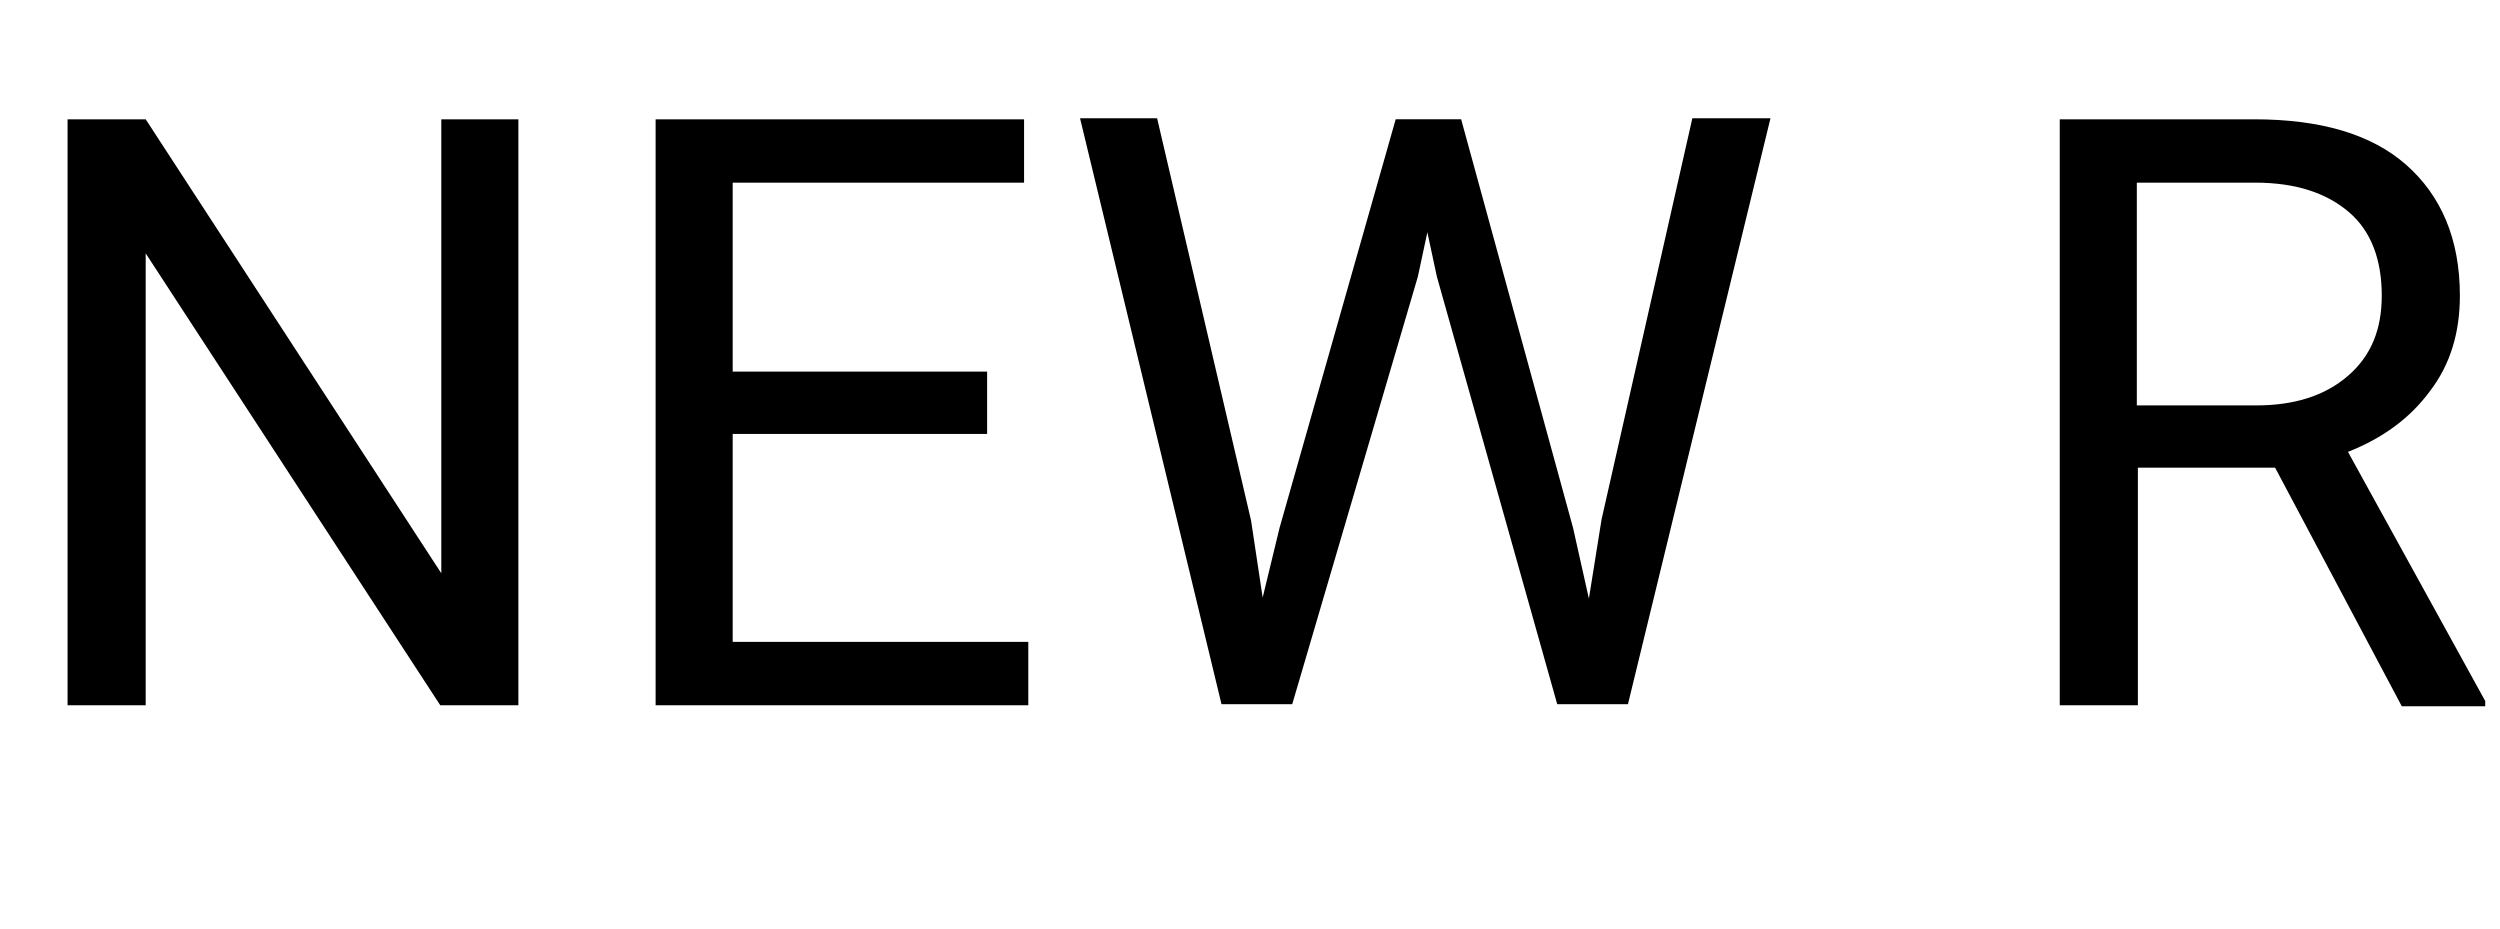
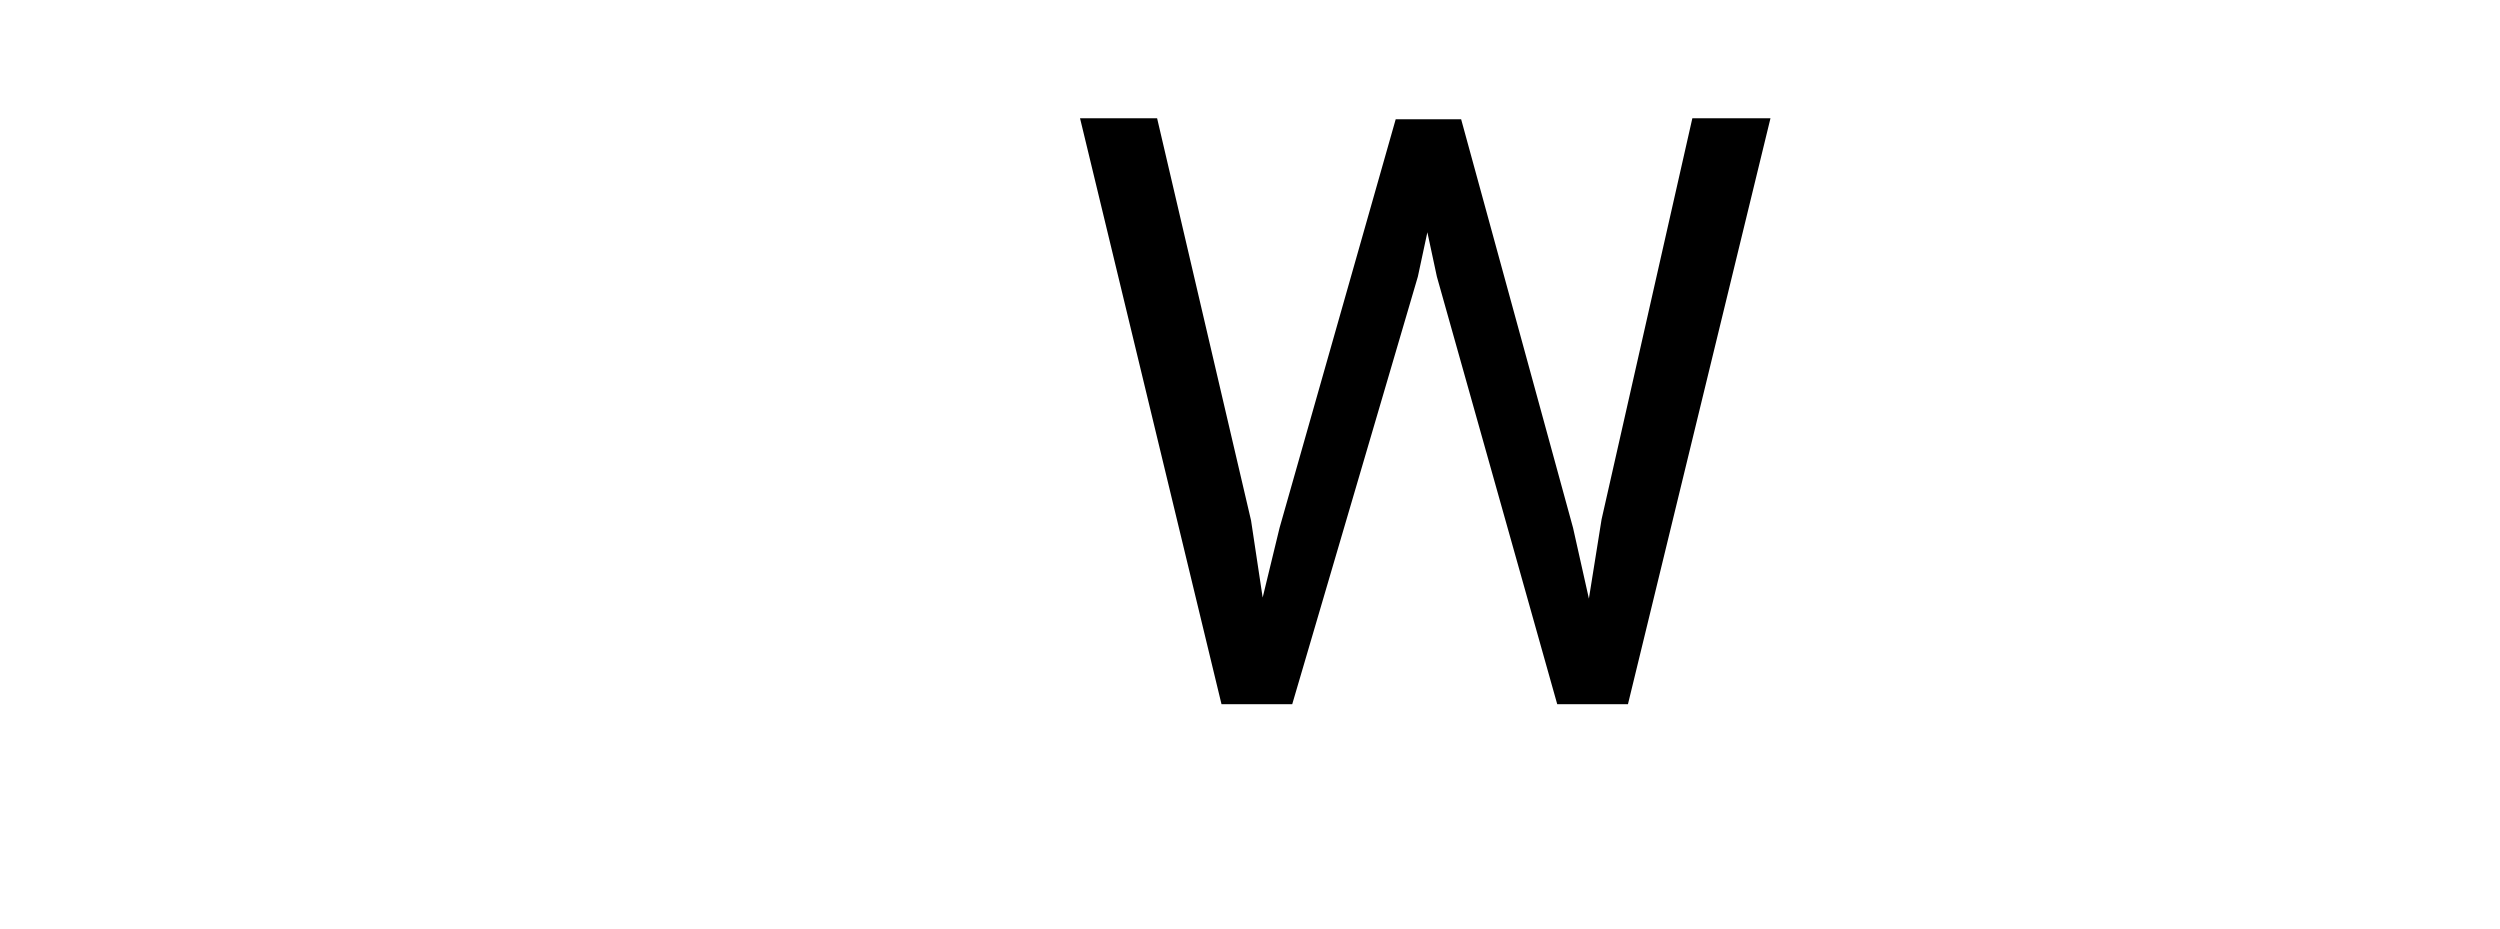
<svg xmlns="http://www.w3.org/2000/svg" version="1.1" id="レイヤー_1" x="0px" y="0px" viewBox="0 0 236.8 88" style="enable-background:new 0 0 236.8 88;" xml:space="preserve">
  <style type="text/css">
	.st0{enable-background:new    ;}
</style>
  <g class="st0">
-     <path d="M49.1,66.8h-7.4L13.8,24v42.8H6.4V11.3h7.4l28,43v-43h7.3V66.8z" />
-     <path d="M93.5,41.1H69.4v19.7h28v6H62.1V11.3H97v6H69.4v17.9h24.1V41.1z" />
    <path d="M118.5,49.3l1.1,7.3l1.6-6.6l11-38.7h6.2L149,50l1.5,6.7l1.2-7.5l8.6-38h7.4l-13.5,55.5h-6.7l-11.4-40.5l-0.9-4.2l-0.9,4.2   l-11.9,40.5h-6.7l-13.4-55.5h7.3L118.5,49.3z" />
-     <path d="M215.5,44.3h-13v22.5h-7.4V11.3h18.4c6.3,0,11.1,1.4,14.4,4.3s5.1,7,5.1,12.4c0,3.5-0.9,6.5-2.8,9   c-1.9,2.6-4.5,4.5-7.8,5.8l13,23.6v0.5h-7.9L215.5,44.3z M202.5,38.4h11.2c3.6,0,6.5-0.9,8.7-2.8s3.2-4.4,3.2-7.6   c0-3.4-1-6.1-3.1-7.9s-5-2.8-8.9-2.8h-11.2V38.4z" />
  </g>
</svg>